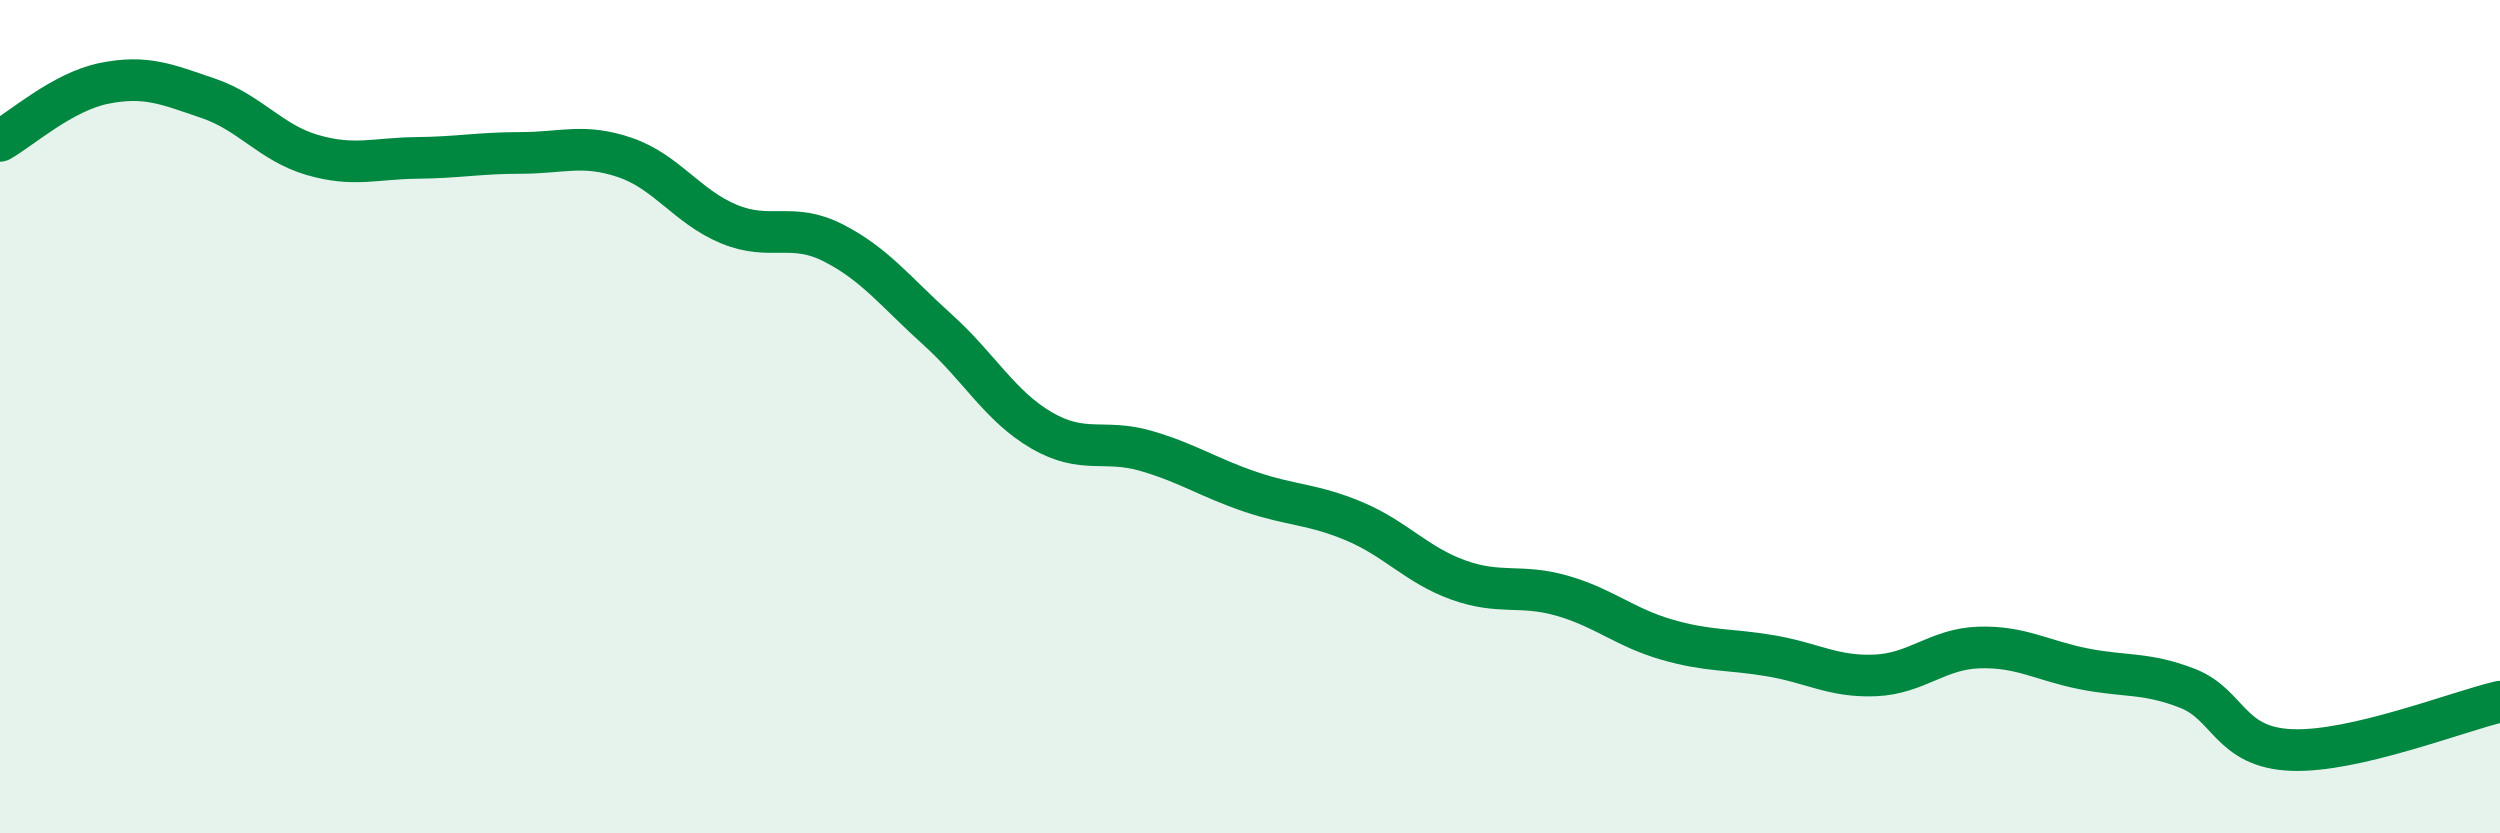
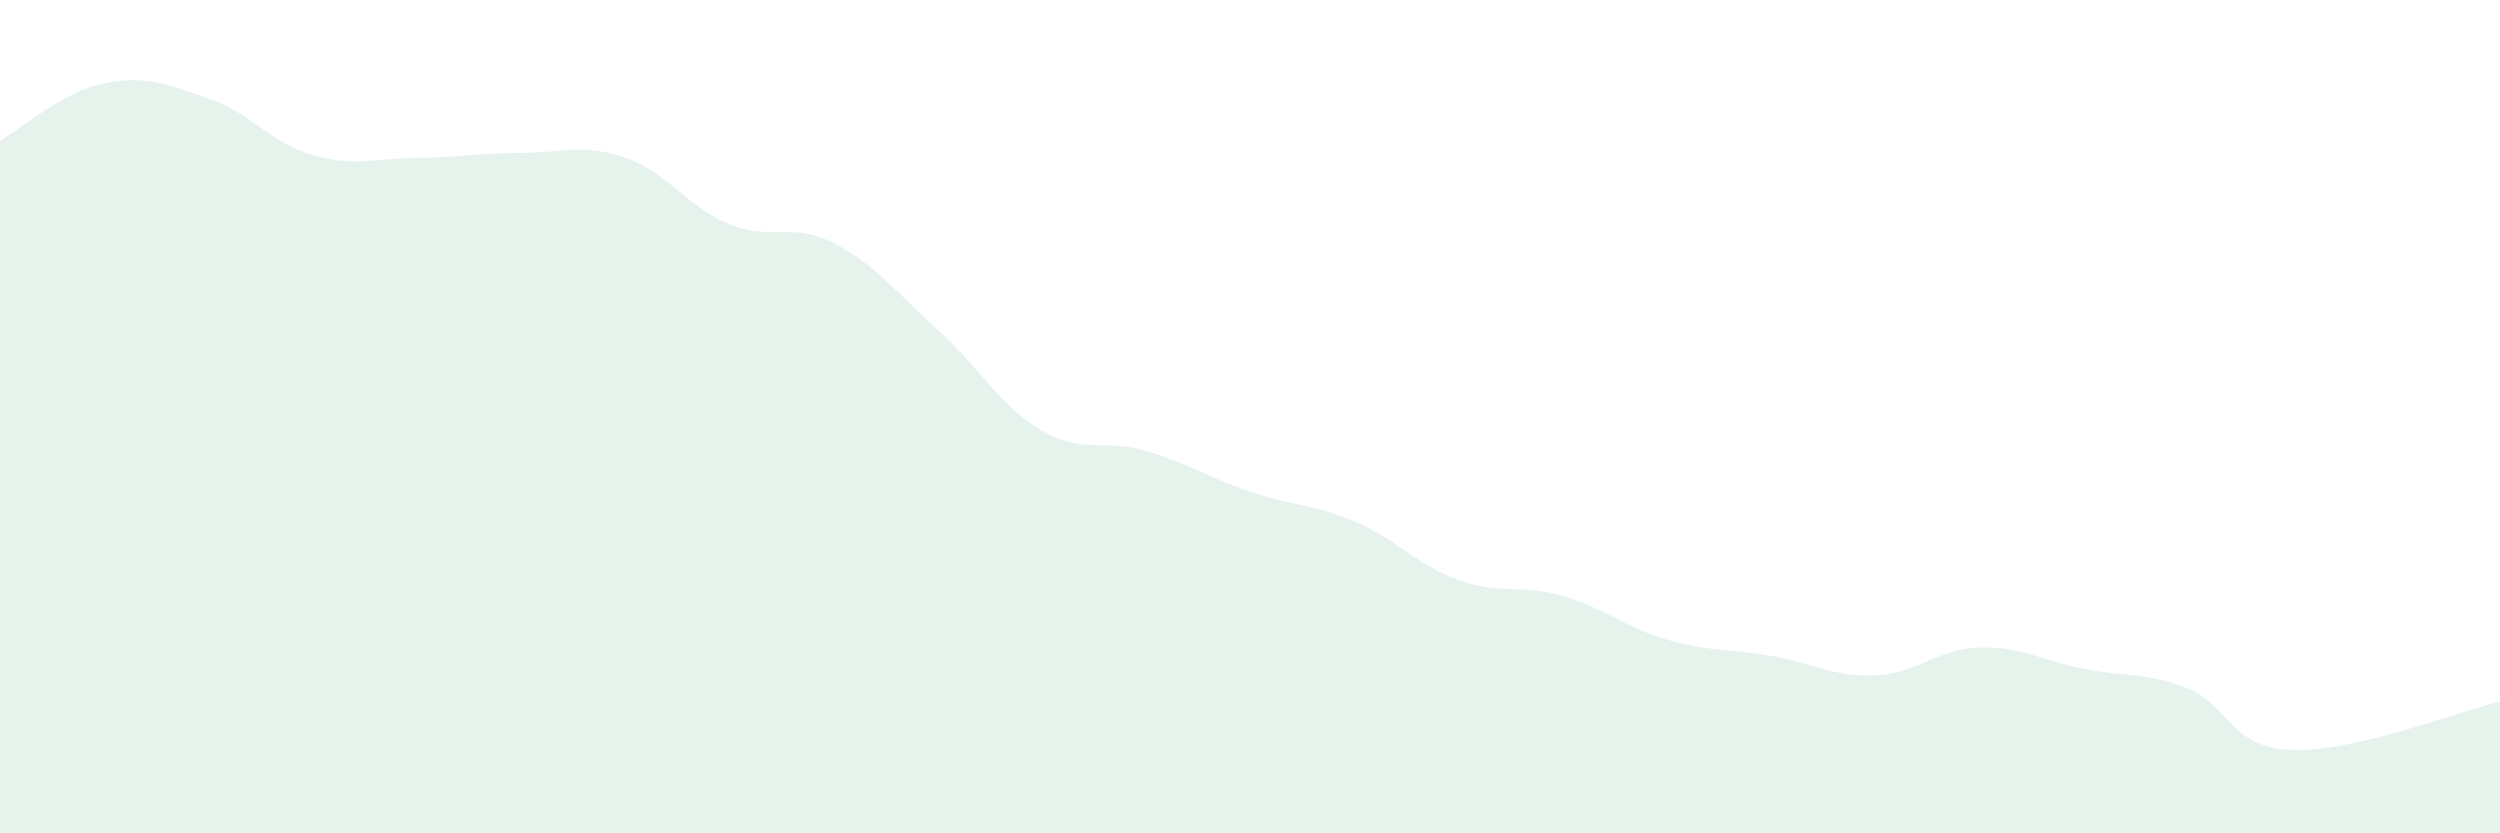
<svg xmlns="http://www.w3.org/2000/svg" width="60" height="20" viewBox="0 0 60 20">
  <path d="M 0,3.38 C 0.5,3.1 1.5,2.2 2.5,2 C 3.5,1.8 4,2.02 5,2.36 C 6,2.7 6.5,3.43 7.5,3.72 C 8.5,4.01 9,3.8 10,3.79 C 11,3.78 11.5,3.67 12.5,3.67 C 13.5,3.67 14,3.44 15,3.78 C 16,4.12 16.5,4.97 17.5,5.38 C 18.5,5.79 19,5.32 20,5.83 C 21,6.34 21.5,7.01 22.5,7.91 C 23.5,8.81 24,9.75 25,10.33 C 26,10.91 26.5,10.53 27.5,10.82 C 28.5,11.11 29,11.46 30,11.8 C 31,12.14 31.5,12.09 32.5,12.51 C 33.5,12.93 34,13.56 35,13.92 C 36,14.28 36.5,14.01 37.5,14.3 C 38.5,14.59 39,15.06 40,15.35 C 41,15.64 41.5,15.57 42.5,15.74 C 43.5,15.91 44,16.25 45,16.21 C 46,16.17 46.5,15.57 47.5,15.54 C 48.5,15.51 49,15.85 50,16.05 C 51,16.25 51.5,16.13 52.5,16.52 C 53.5,16.91 53.5,17.94 55,18 C 56.5,18.06 59,17.07 60,16.84L60 20L0 20Z" fill="#008740" opacity="0.1" stroke-linecap="round" stroke-linejoin="round" />
-   <path d="M 0,3.38 C 0.5,3.1 1.5,2.2 2.5,2 C 3.5,1.8 4,2.02 5,2.36 C 6,2.7 6.5,3.43 7.5,3.72 C 8.5,4.01 9,3.8 10,3.79 C 11,3.78 11.5,3.67 12.5,3.67 C 13.5,3.67 14,3.44 15,3.78 C 16,4.12 16.5,4.97 17.5,5.38 C 18.5,5.79 19,5.32 20,5.83 C 21,6.34 21.5,7.01 22.5,7.91 C 23.5,8.81 24,9.75 25,10.33 C 26,10.91 26.5,10.53 27.5,10.82 C 28.5,11.11 29,11.46 30,11.8 C 31,12.14 31.5,12.09 32.5,12.51 C 33.5,12.93 34,13.56 35,13.92 C 36,14.28 36.5,14.01 37.5,14.3 C 38.5,14.59 39,15.06 40,15.35 C 41,15.64 41.5,15.57 42.5,15.74 C 43.5,15.91 44,16.25 45,16.21 C 46,16.17 46.5,15.57 47.5,15.54 C 48.5,15.51 49,15.85 50,16.05 C 51,16.25 51.5,16.13 52.5,16.52 C 53.5,16.91 53.5,17.94 55,18 C 56.5,18.06 59,17.07 60,16.84" stroke="#008740" stroke-width="1" fill="none" stroke-linecap="round" stroke-linejoin="round" />
</svg>